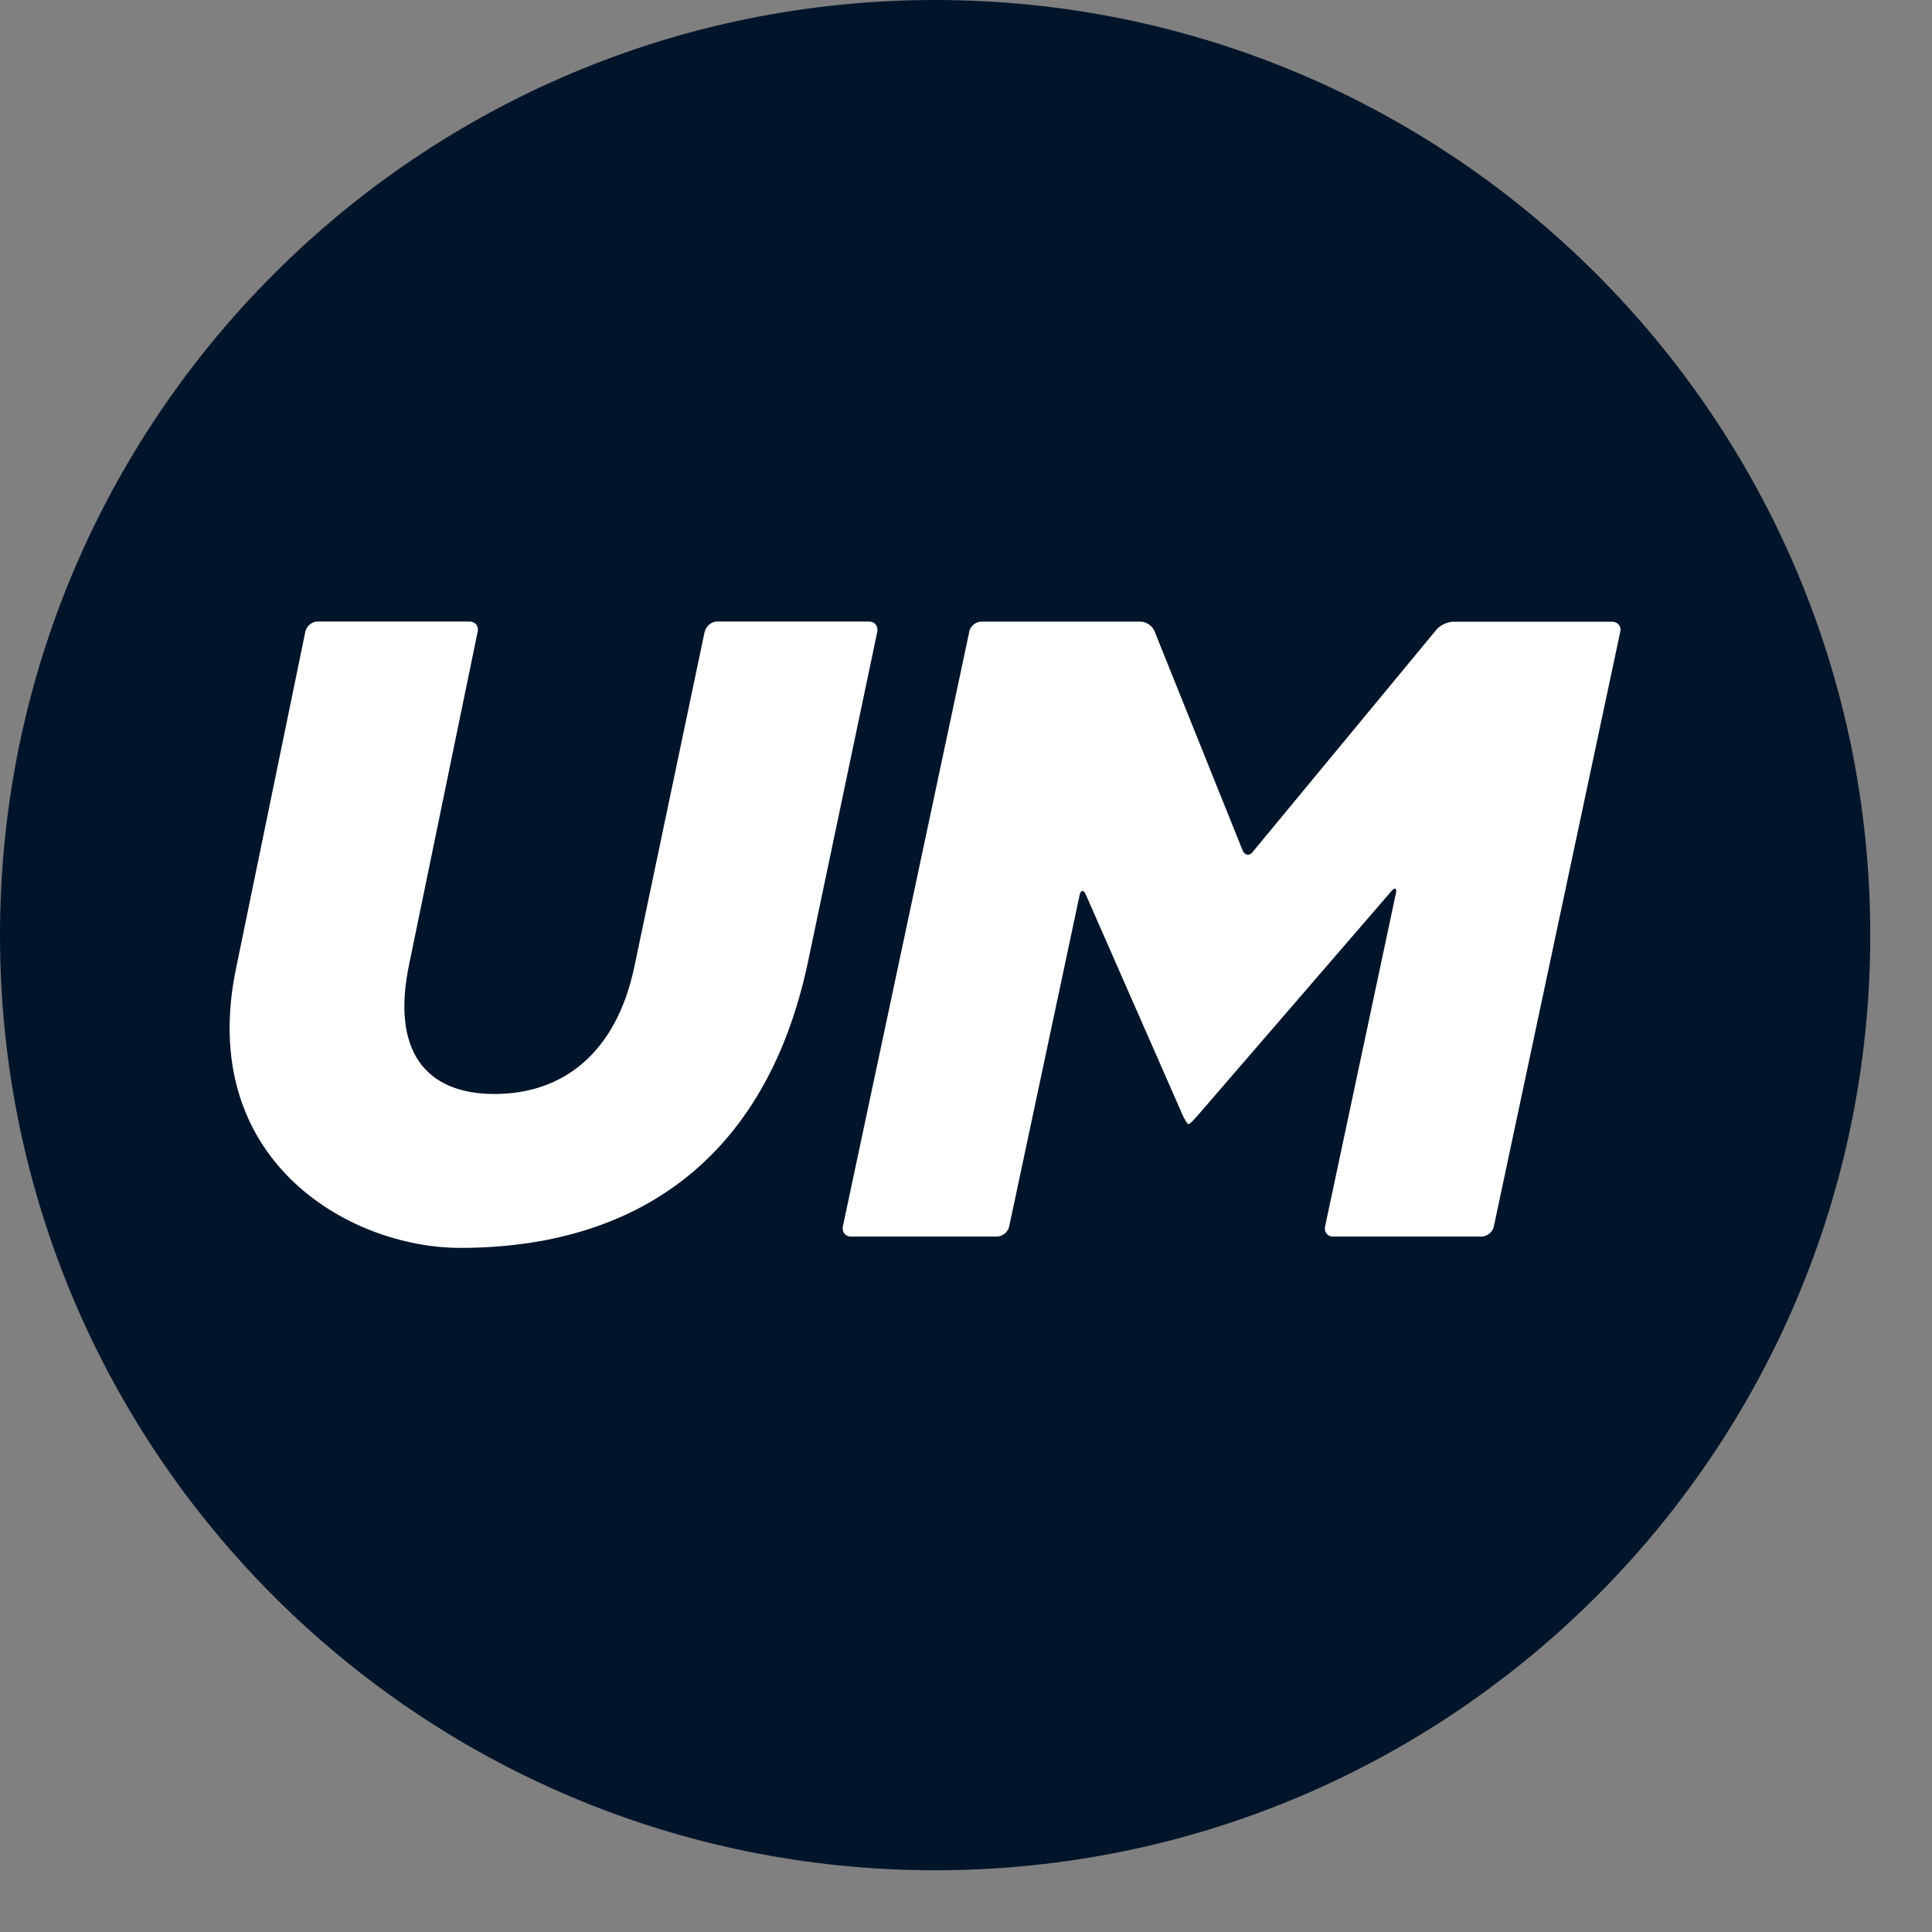
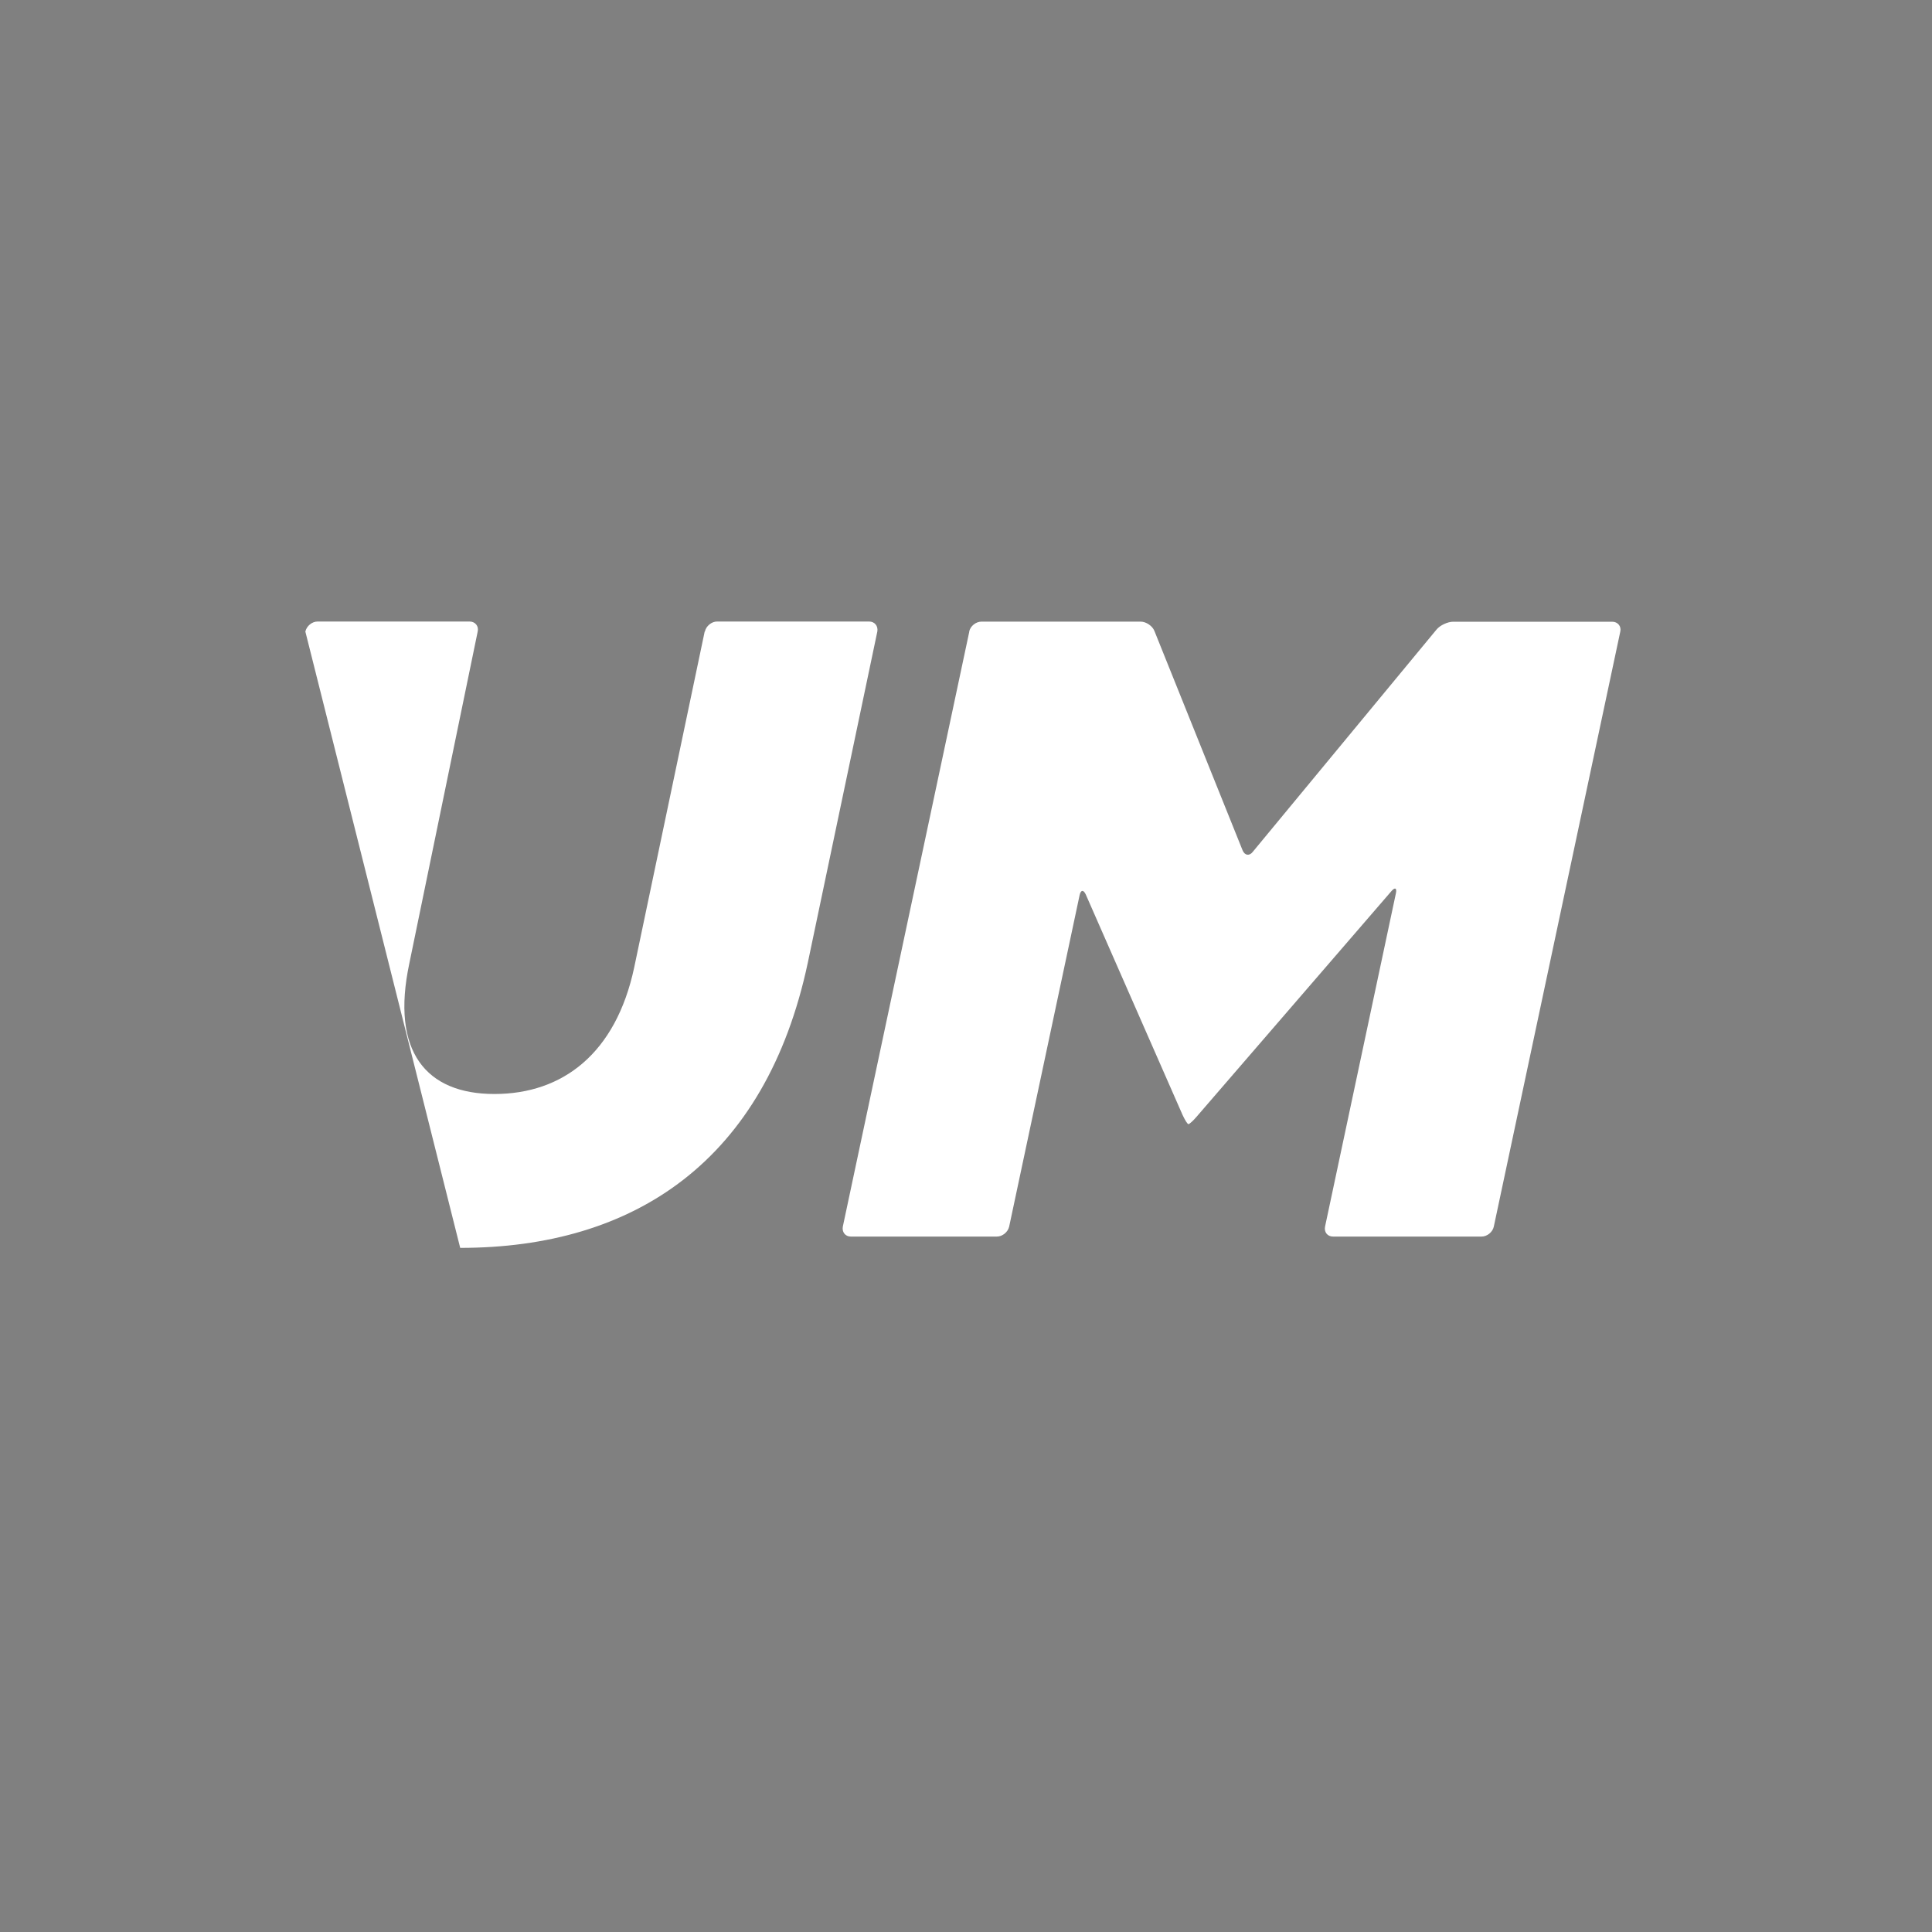
<svg xmlns="http://www.w3.org/2000/svg" width="20" height="20" viewBox="0 0 20 20" fill="none">
  <rect x="0" y="0" width="20" height="20" fill="#808080" stroke="none" />
  <g clip-path="url(#clip0_1598_11850)">
-     <path d="M9.68 0C4.334 0 -0 4.335 -0 9.681C-0 15.028 4.334 19.361 9.68 19.361C15.027 19.361 19.361 15.027 19.361 9.681C19.361 4.336 15.027 0 9.68 0Z" fill="#00152A" />
-     <path d="M7.297 6.538C7.309 6.481 7.366 6.434 7.423 6.434H8.997C9.055 6.434 9.092 6.481 9.082 6.538L8.363 9.963C7.927 12.018 6.566 12.918 4.764 12.918C3.607 12.918 2.024 12 2.447 10.008L3.161 6.538C3.174 6.481 3.229 6.434 3.288 6.434H4.861C4.919 6.434 4.958 6.481 4.945 6.538L4.238 9.97C4.042 10.888 4.413 11.325 5.118 11.325C5.824 11.325 6.375 10.906 6.565 10.016L7.295 6.537L7.297 6.538ZM10.033 6.538C10.045 6.481 10.102 6.435 10.161 6.435H11.807C11.865 6.435 11.931 6.48 11.951 6.533L12.863 8.802C12.885 8.856 12.933 8.864 12.968 8.819L14.871 6.517C14.907 6.473 14.986 6.436 15.044 6.436H16.689C16.747 6.436 16.786 6.483 16.773 6.539L15.464 12.697C15.452 12.755 15.394 12.801 15.337 12.801H13.8C13.742 12.801 13.705 12.755 13.717 12.697L14.45 9.249C14.463 9.192 14.44 9.182 14.403 9.226L12.39 11.557C12.353 11.601 12.313 11.637 12.303 11.637C12.292 11.637 12.266 11.594 12.241 11.54L11.24 9.26C11.216 9.208 11.188 9.211 11.176 9.267L10.447 12.697C10.434 12.755 10.377 12.801 10.319 12.801H8.808C8.751 12.801 8.714 12.755 8.725 12.697L10.034 6.539L10.033 6.538Z" fill="white" />
+     <path d="M7.297 6.538C7.309 6.481 7.366 6.434 7.423 6.434H8.997C9.055 6.434 9.092 6.481 9.082 6.538L8.363 9.963C7.927 12.018 6.566 12.918 4.764 12.918L3.161 6.538C3.174 6.481 3.229 6.434 3.288 6.434H4.861C4.919 6.434 4.958 6.481 4.945 6.538L4.238 9.97C4.042 10.888 4.413 11.325 5.118 11.325C5.824 11.325 6.375 10.906 6.565 10.016L7.295 6.537L7.297 6.538ZM10.033 6.538C10.045 6.481 10.102 6.435 10.161 6.435H11.807C11.865 6.435 11.931 6.48 11.951 6.533L12.863 8.802C12.885 8.856 12.933 8.864 12.968 8.819L14.871 6.517C14.907 6.473 14.986 6.436 15.044 6.436H16.689C16.747 6.436 16.786 6.483 16.773 6.539L15.464 12.697C15.452 12.755 15.394 12.801 15.337 12.801H13.8C13.742 12.801 13.705 12.755 13.717 12.697L14.45 9.249C14.463 9.192 14.44 9.182 14.403 9.226L12.39 11.557C12.353 11.601 12.313 11.637 12.303 11.637C12.292 11.637 12.266 11.594 12.241 11.54L11.24 9.26C11.216 9.208 11.188 9.211 11.176 9.267L10.447 12.697C10.434 12.755 10.377 12.801 10.319 12.801H8.808C8.751 12.801 8.714 12.755 8.725 12.697L10.034 6.539L10.033 6.538Z" fill="white" />
  </g>
  <defs>
    <clipPath id="clip0_1598_11850">
      <rect width="19.361" height="19.361" fill="white" />
    </clipPath>
  </defs>
</svg>